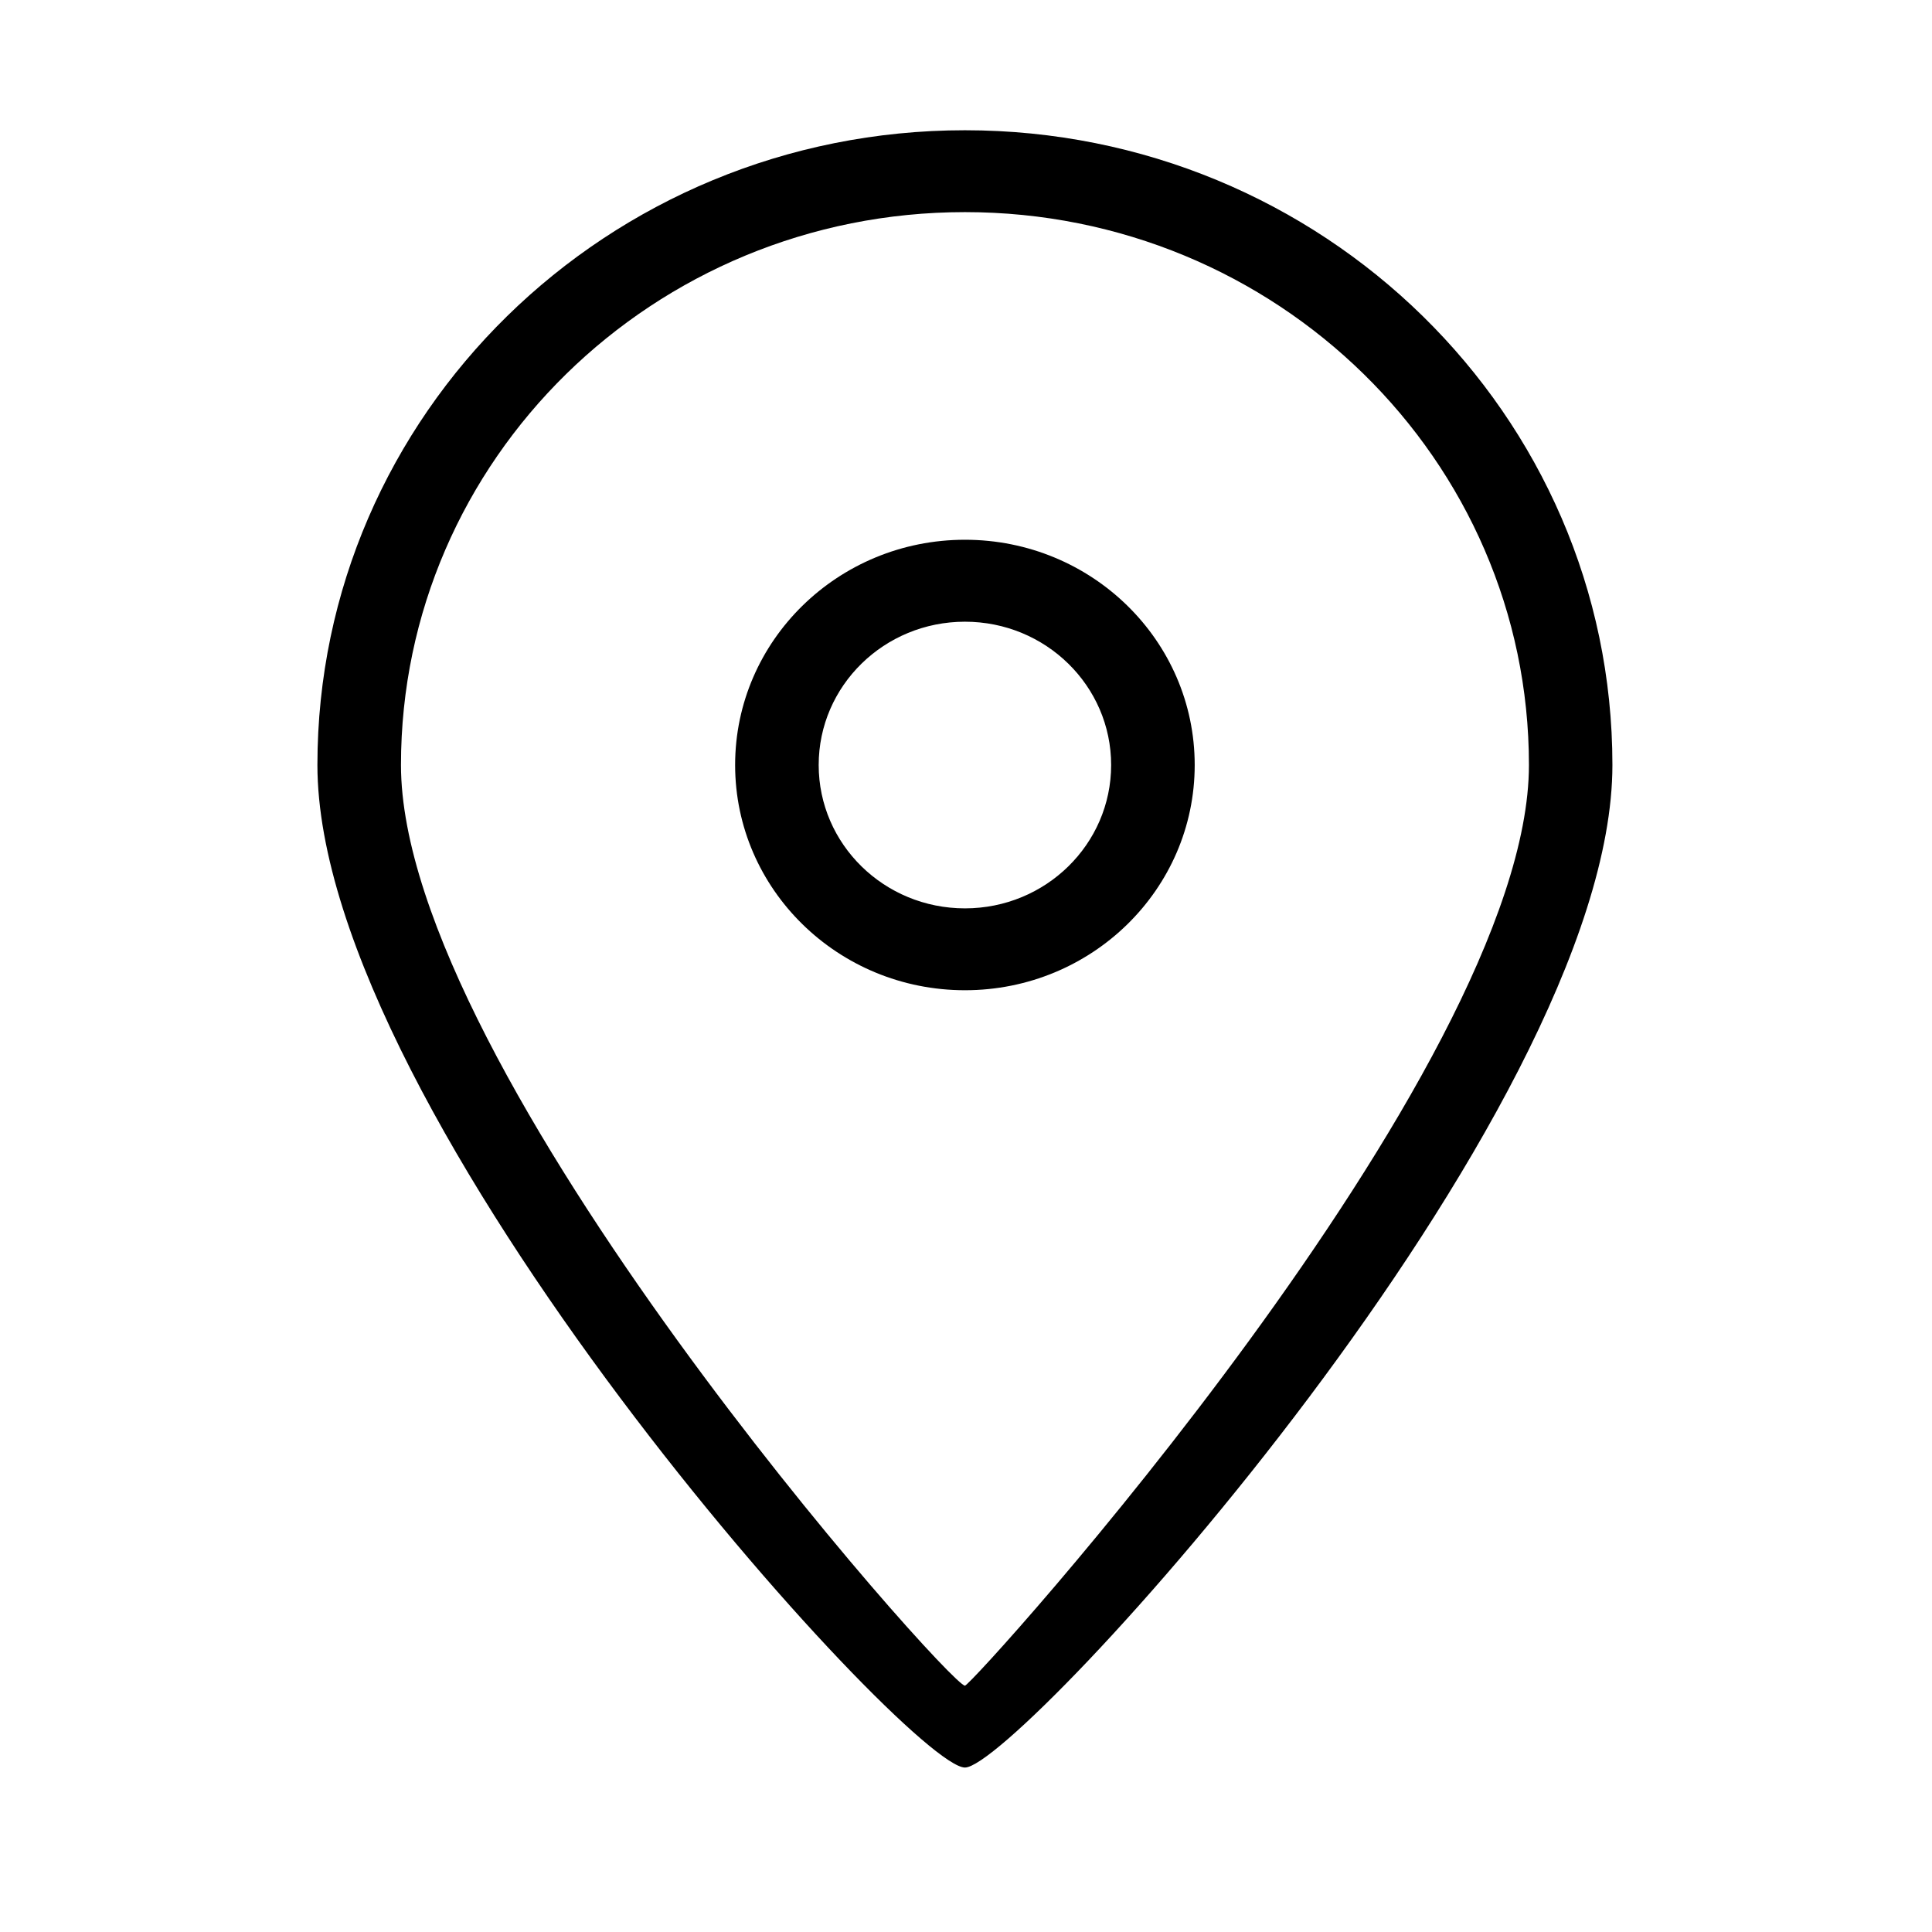
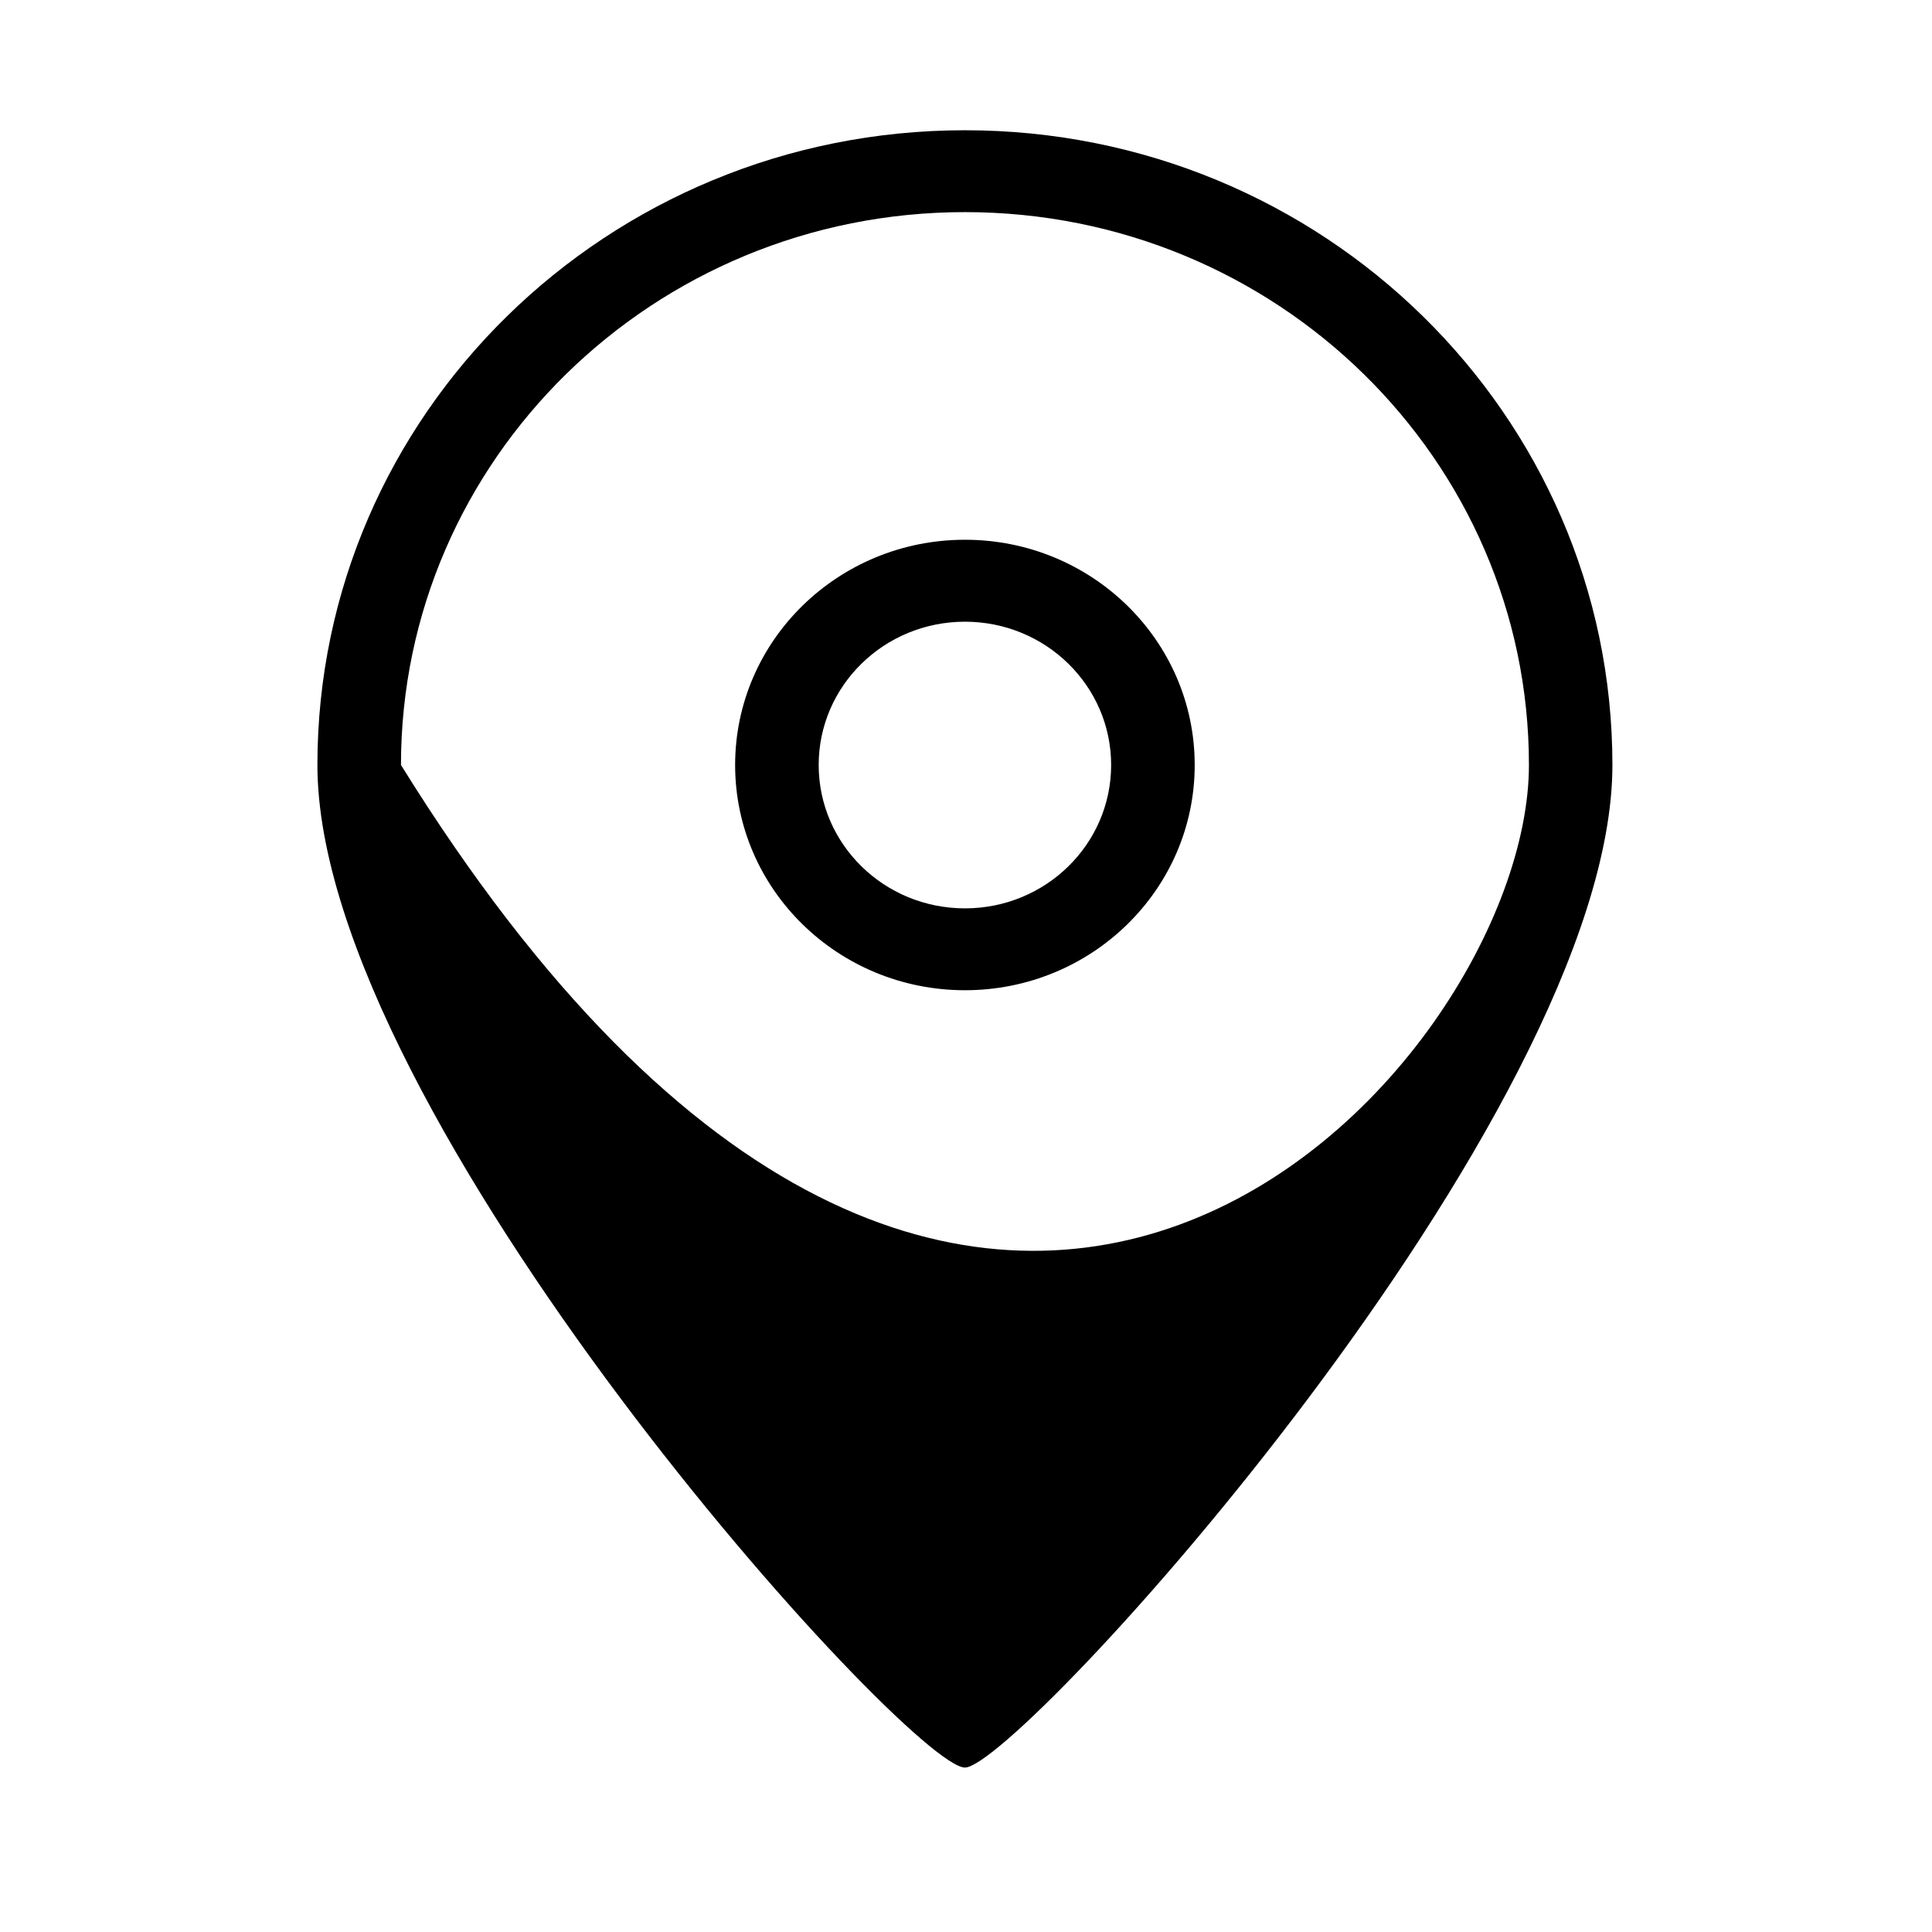
<svg xmlns="http://www.w3.org/2000/svg" width="24" height="24" viewBox="0 0 24 24" fill="none">
-   <path d="M11.987 21.957C11.288 21.957 3.943 13.858 3.943 9.503C3.943 5.149 7.544 1.618 11.987 1.618C16.429 1.618 20.03 5.148 20.03 9.503C20.03 13.859 12.65 21.957 11.987 21.957ZM11.987 2.635C8.117 2.635 4.981 5.711 4.981 9.503C4.981 13.297 11.79 20.94 11.987 20.94C12.077 20.94 18.993 13.297 18.993 9.503C18.993 5.711 15.856 2.635 11.987 2.635ZM11.987 12.301C10.411 12.301 9.132 11.048 9.132 9.503C9.132 7.958 10.411 6.705 11.987 6.705C13.563 6.705 14.841 7.958 14.841 9.503C14.841 11.048 13.563 12.301 11.987 12.301ZM11.987 7.723C10.983 7.723 10.17 8.52 10.17 9.503C10.17 10.487 10.983 11.284 11.987 11.284C12.99 11.284 13.803 10.487 13.803 9.503C13.803 8.52 12.99 7.723 11.987 7.723Z" fill="black" />
+   <path d="M11.987 21.957C11.288 21.957 3.943 13.858 3.943 9.503C3.943 5.149 7.544 1.618 11.987 1.618C16.429 1.618 20.03 5.148 20.03 9.503C20.03 13.859 12.65 21.957 11.987 21.957ZM11.987 2.635C8.117 2.635 4.981 5.711 4.981 9.503C12.077 20.94 18.993 13.297 18.993 9.503C18.993 5.711 15.856 2.635 11.987 2.635ZM11.987 12.301C10.411 12.301 9.132 11.048 9.132 9.503C9.132 7.958 10.411 6.705 11.987 6.705C13.563 6.705 14.841 7.958 14.841 9.503C14.841 11.048 13.563 12.301 11.987 12.301ZM11.987 7.723C10.983 7.723 10.17 8.52 10.17 9.503C10.17 10.487 10.983 11.284 11.987 11.284C12.99 11.284 13.803 10.487 13.803 9.503C13.803 8.52 12.99 7.723 11.987 7.723Z" fill="black" />
</svg>